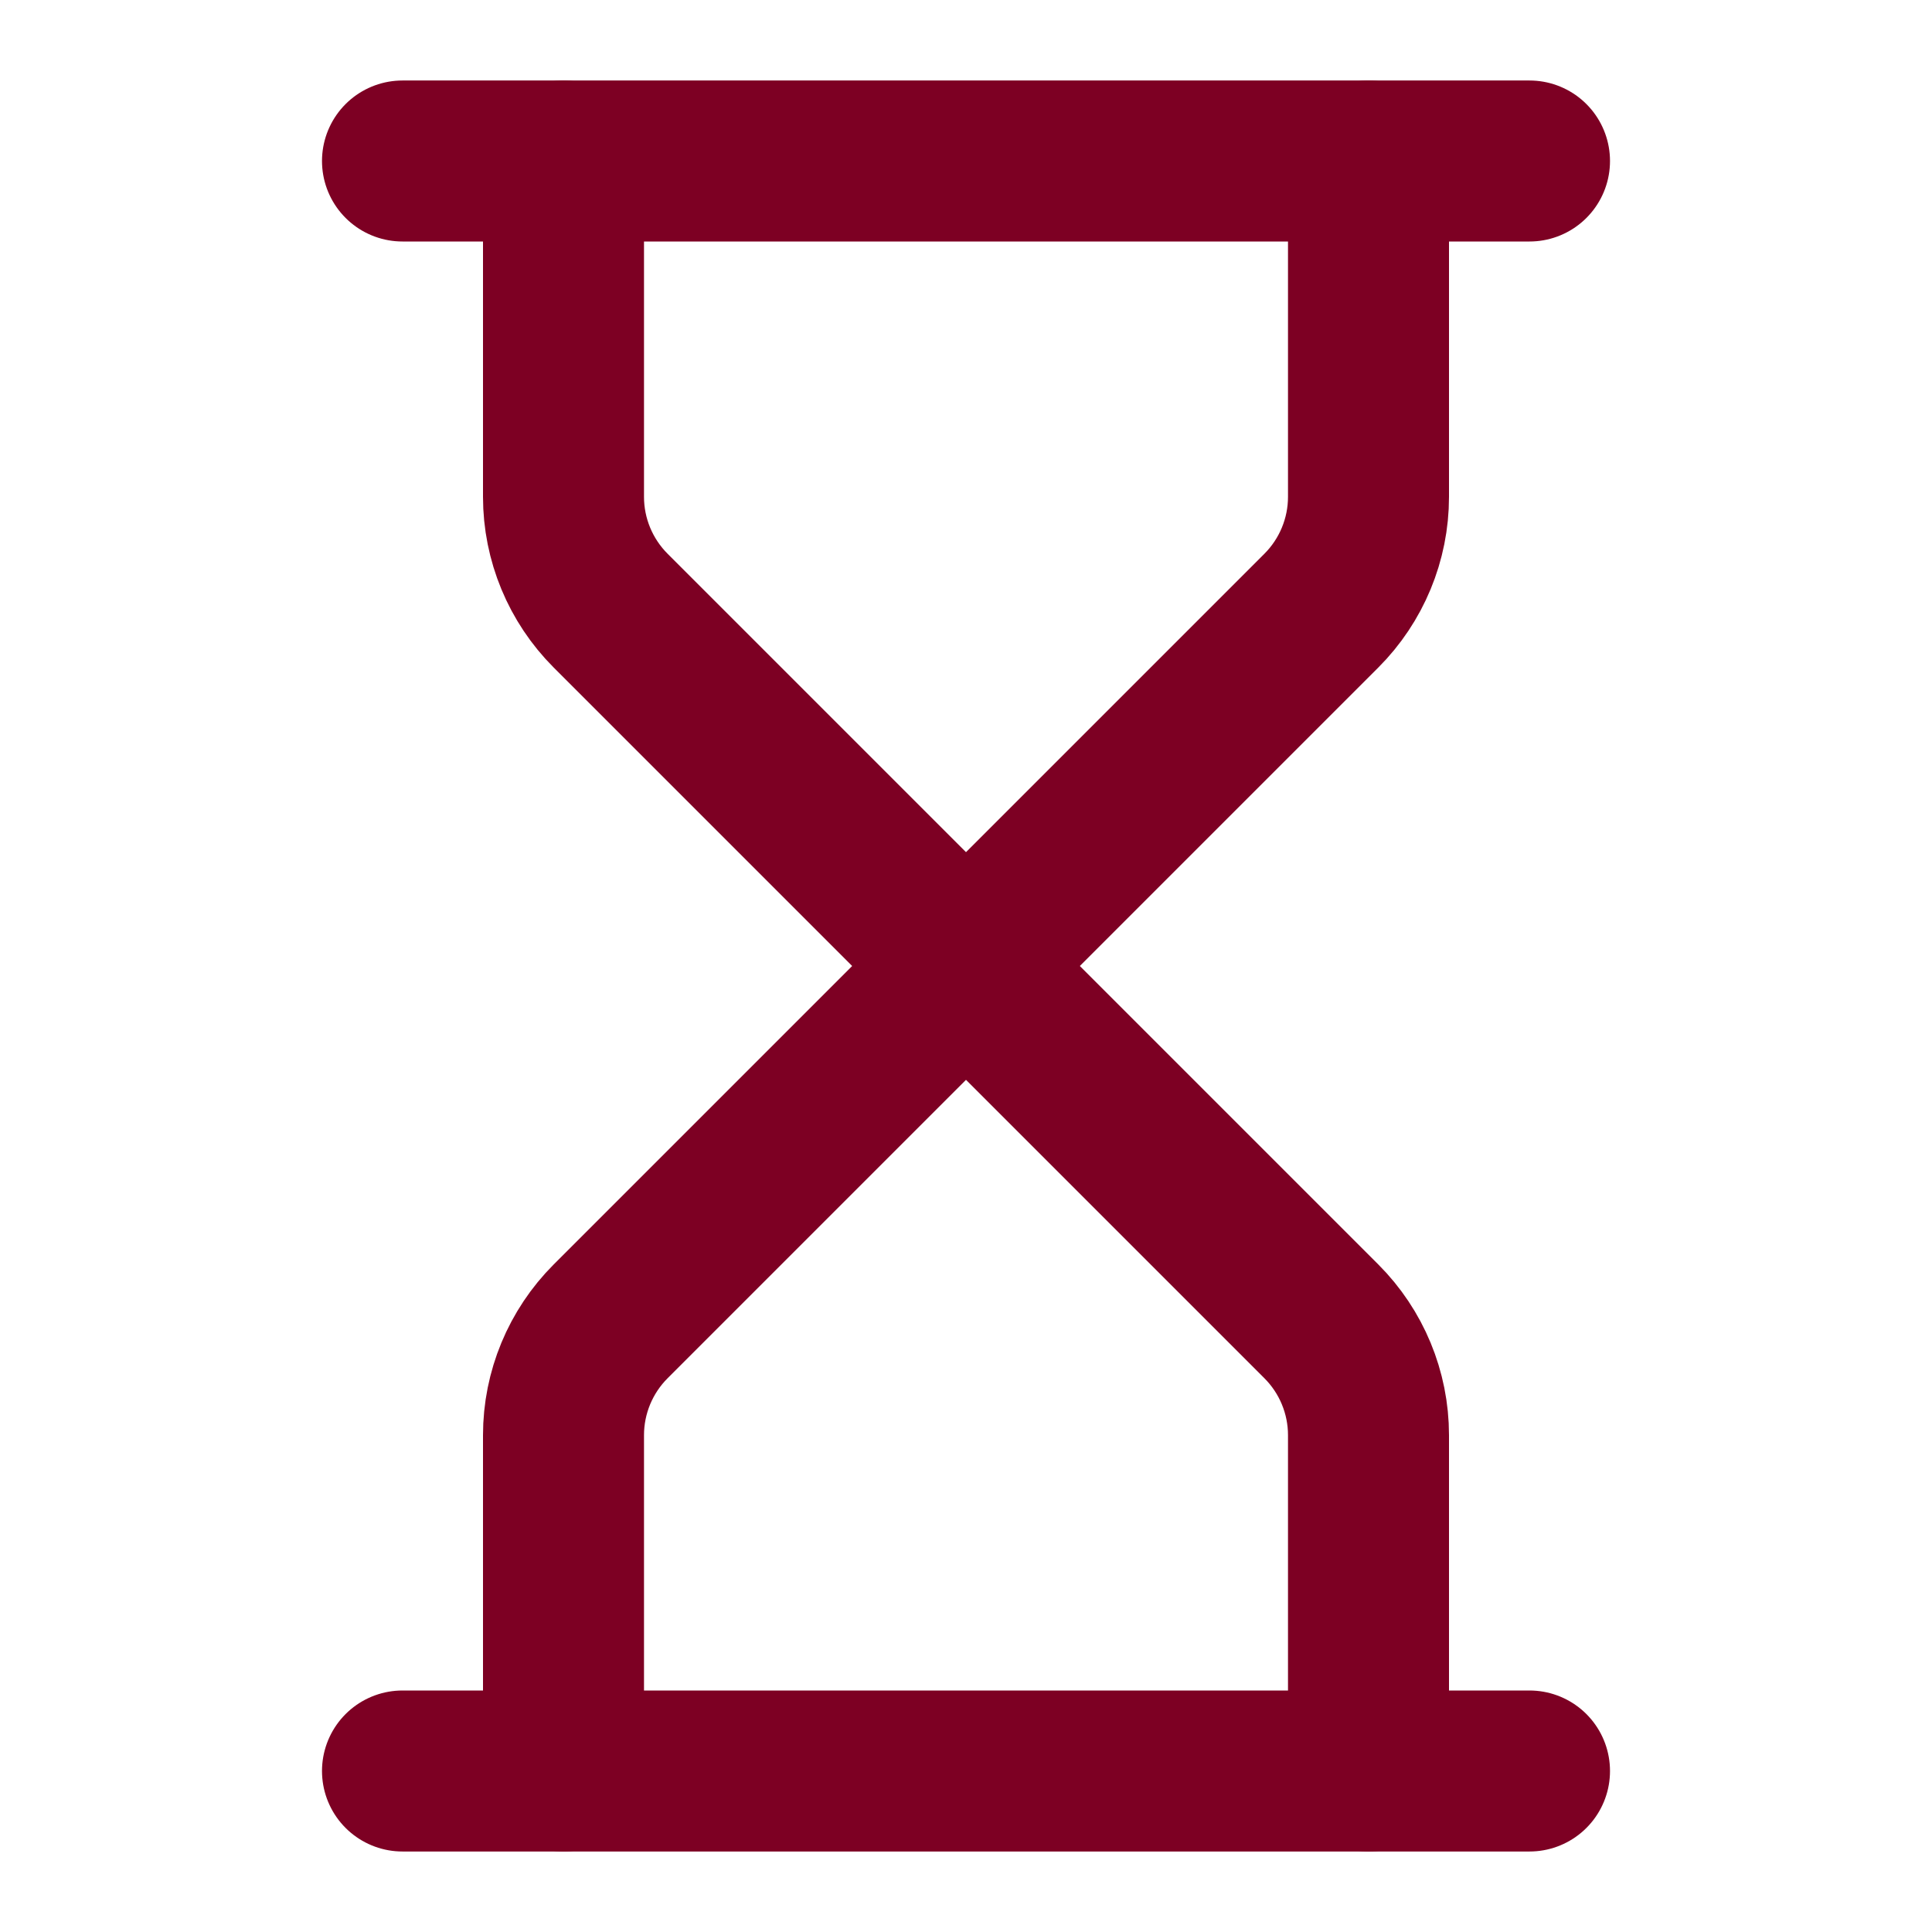
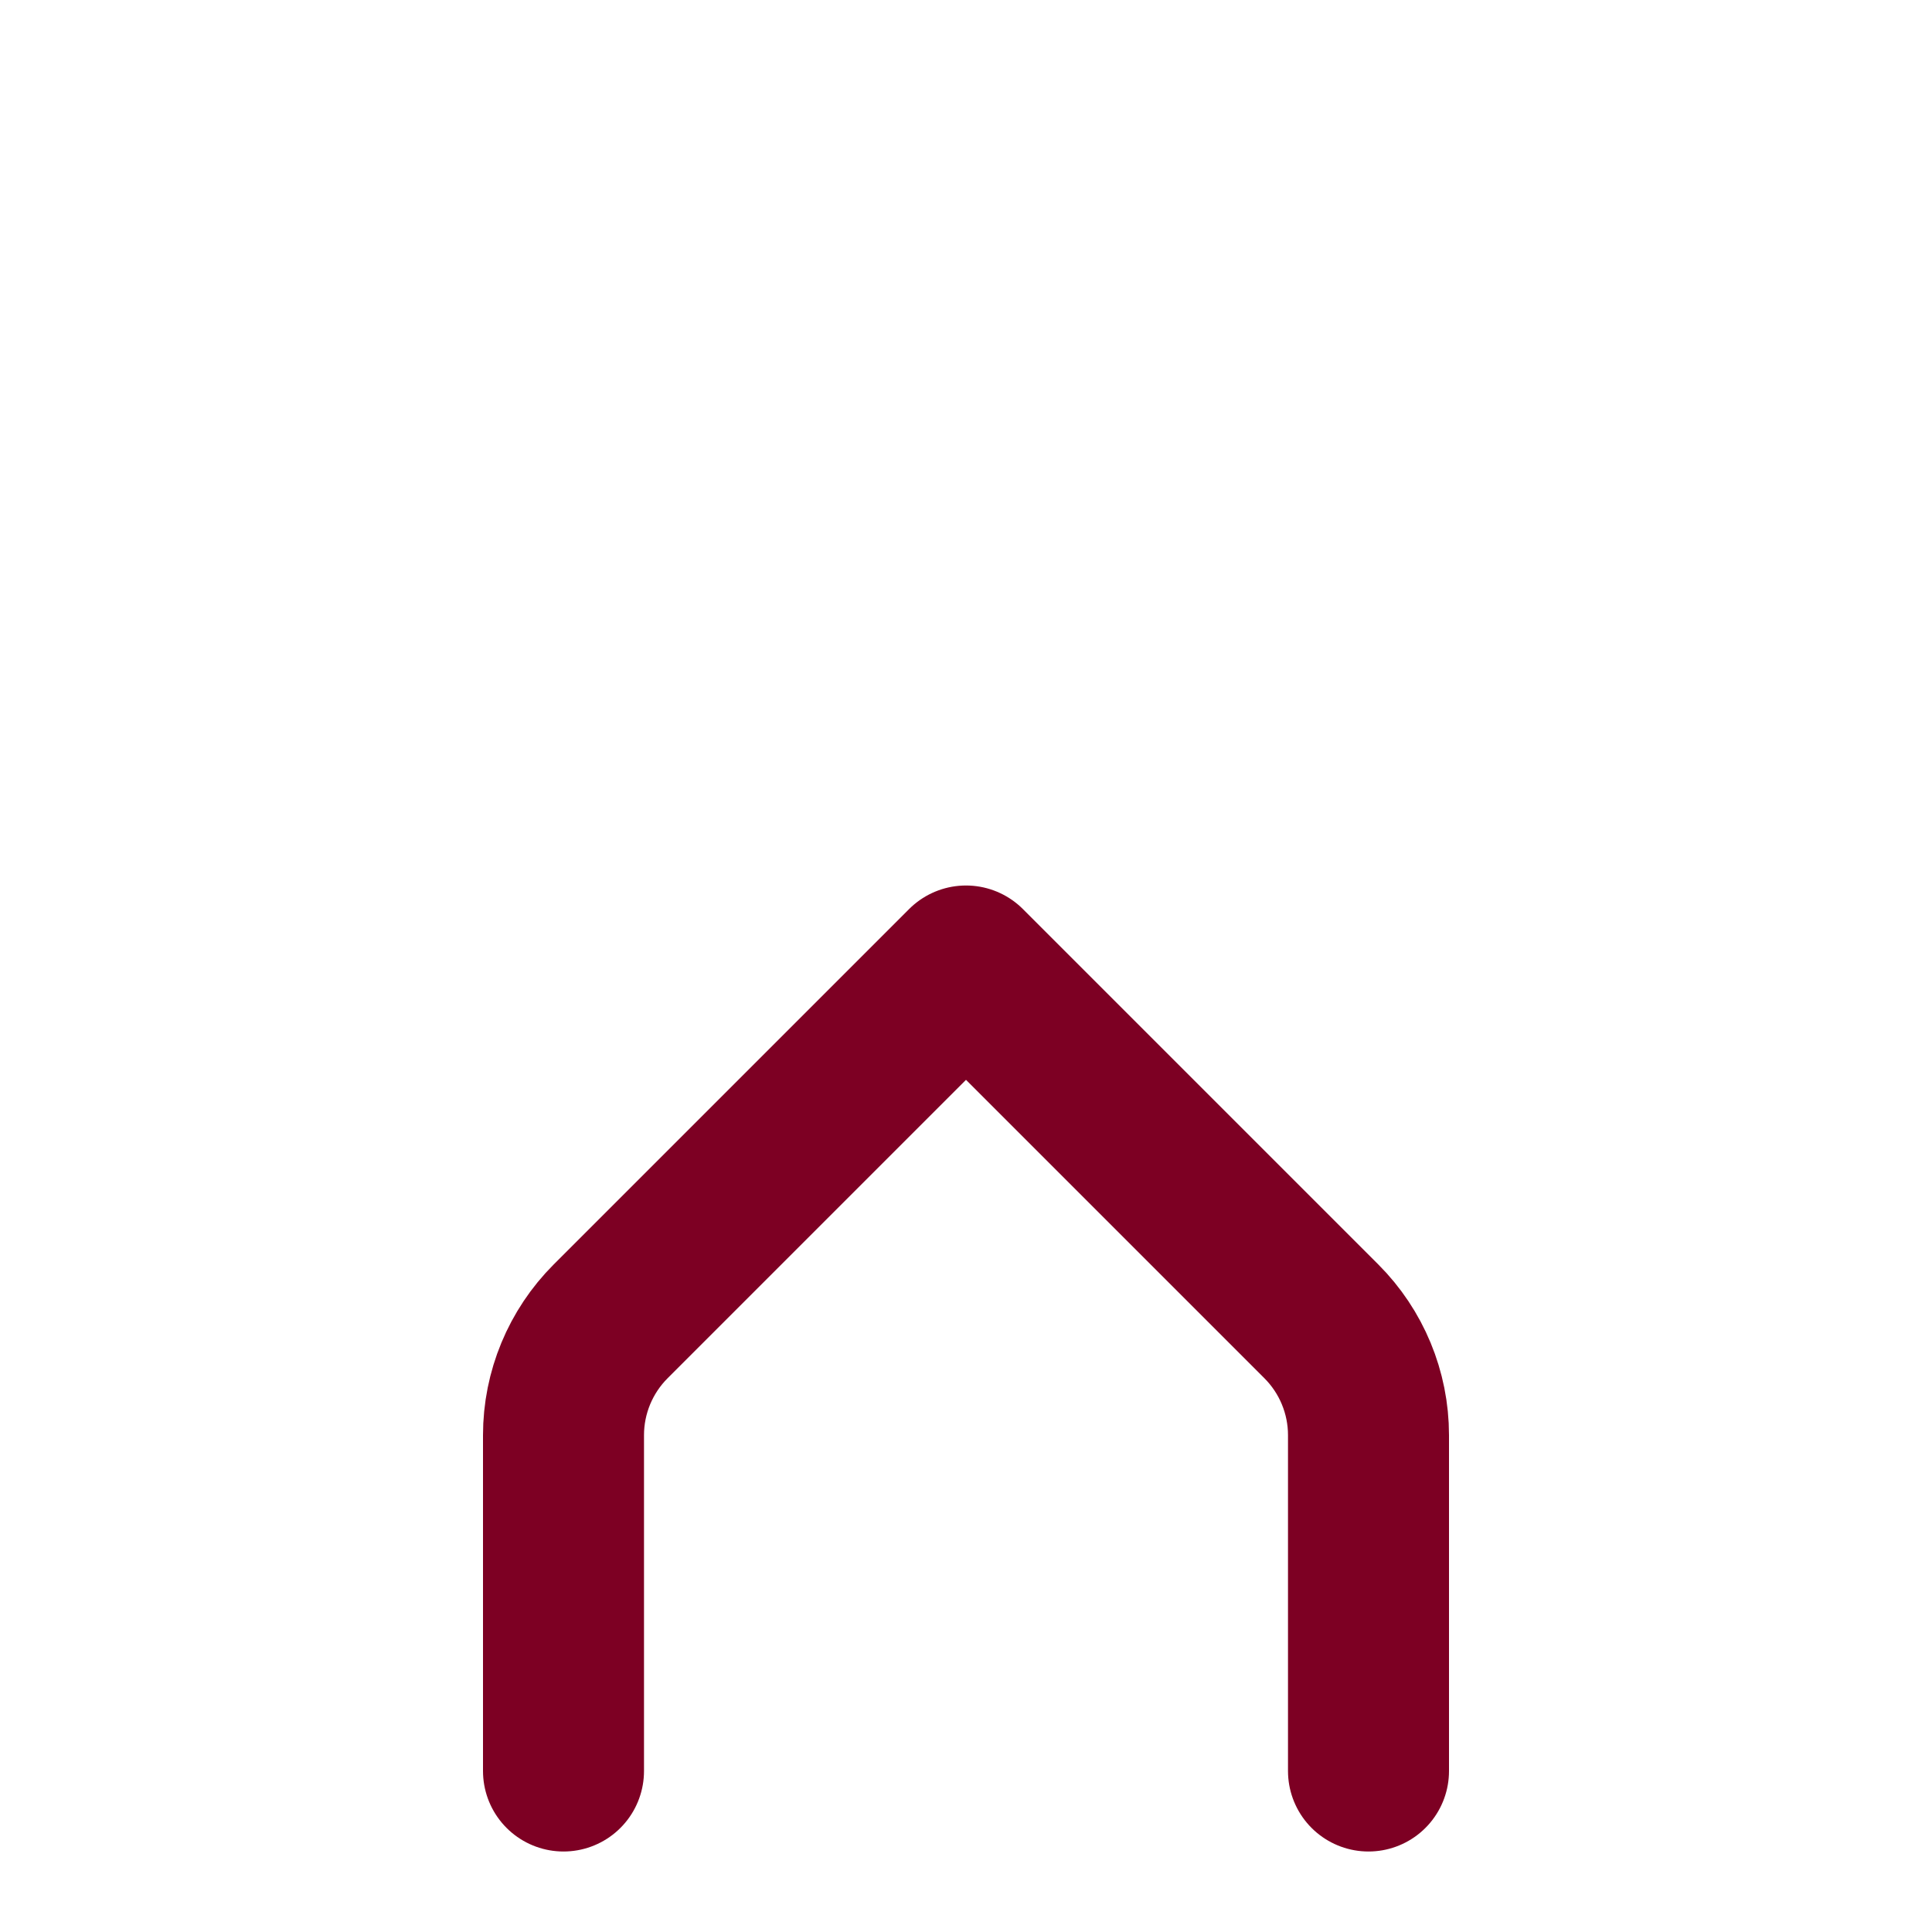
<svg xmlns="http://www.w3.org/2000/svg" width="24" height="24" viewBox="0 0 24 24" fill="none">
-   <path d="M5 22H19" stroke="#7D0023" stroke-width="2" stroke-linecap="round" stroke-linejoin="round" />
-   <path d="M5 2H19" stroke="#7D0023" stroke-width="2" stroke-linecap="round" stroke-linejoin="round" />
  <path d="M17 22V17.828C17 17.298 16.789 16.789 16.414 16.414L12 12L7.586 16.414C7.211 16.789 7 17.298 7 17.828V22" stroke="#7D0023" stroke-width="2" stroke-linecap="round" stroke-linejoin="round" />
-   <path d="M7 2V6.172C7 6.702 7.211 7.211 7.586 7.586L12 12L16.414 7.586C16.789 7.211 17 6.702 17 6.172V2" stroke="#7D0023" stroke-width="2" stroke-linecap="round" stroke-linejoin="round" />
</svg>